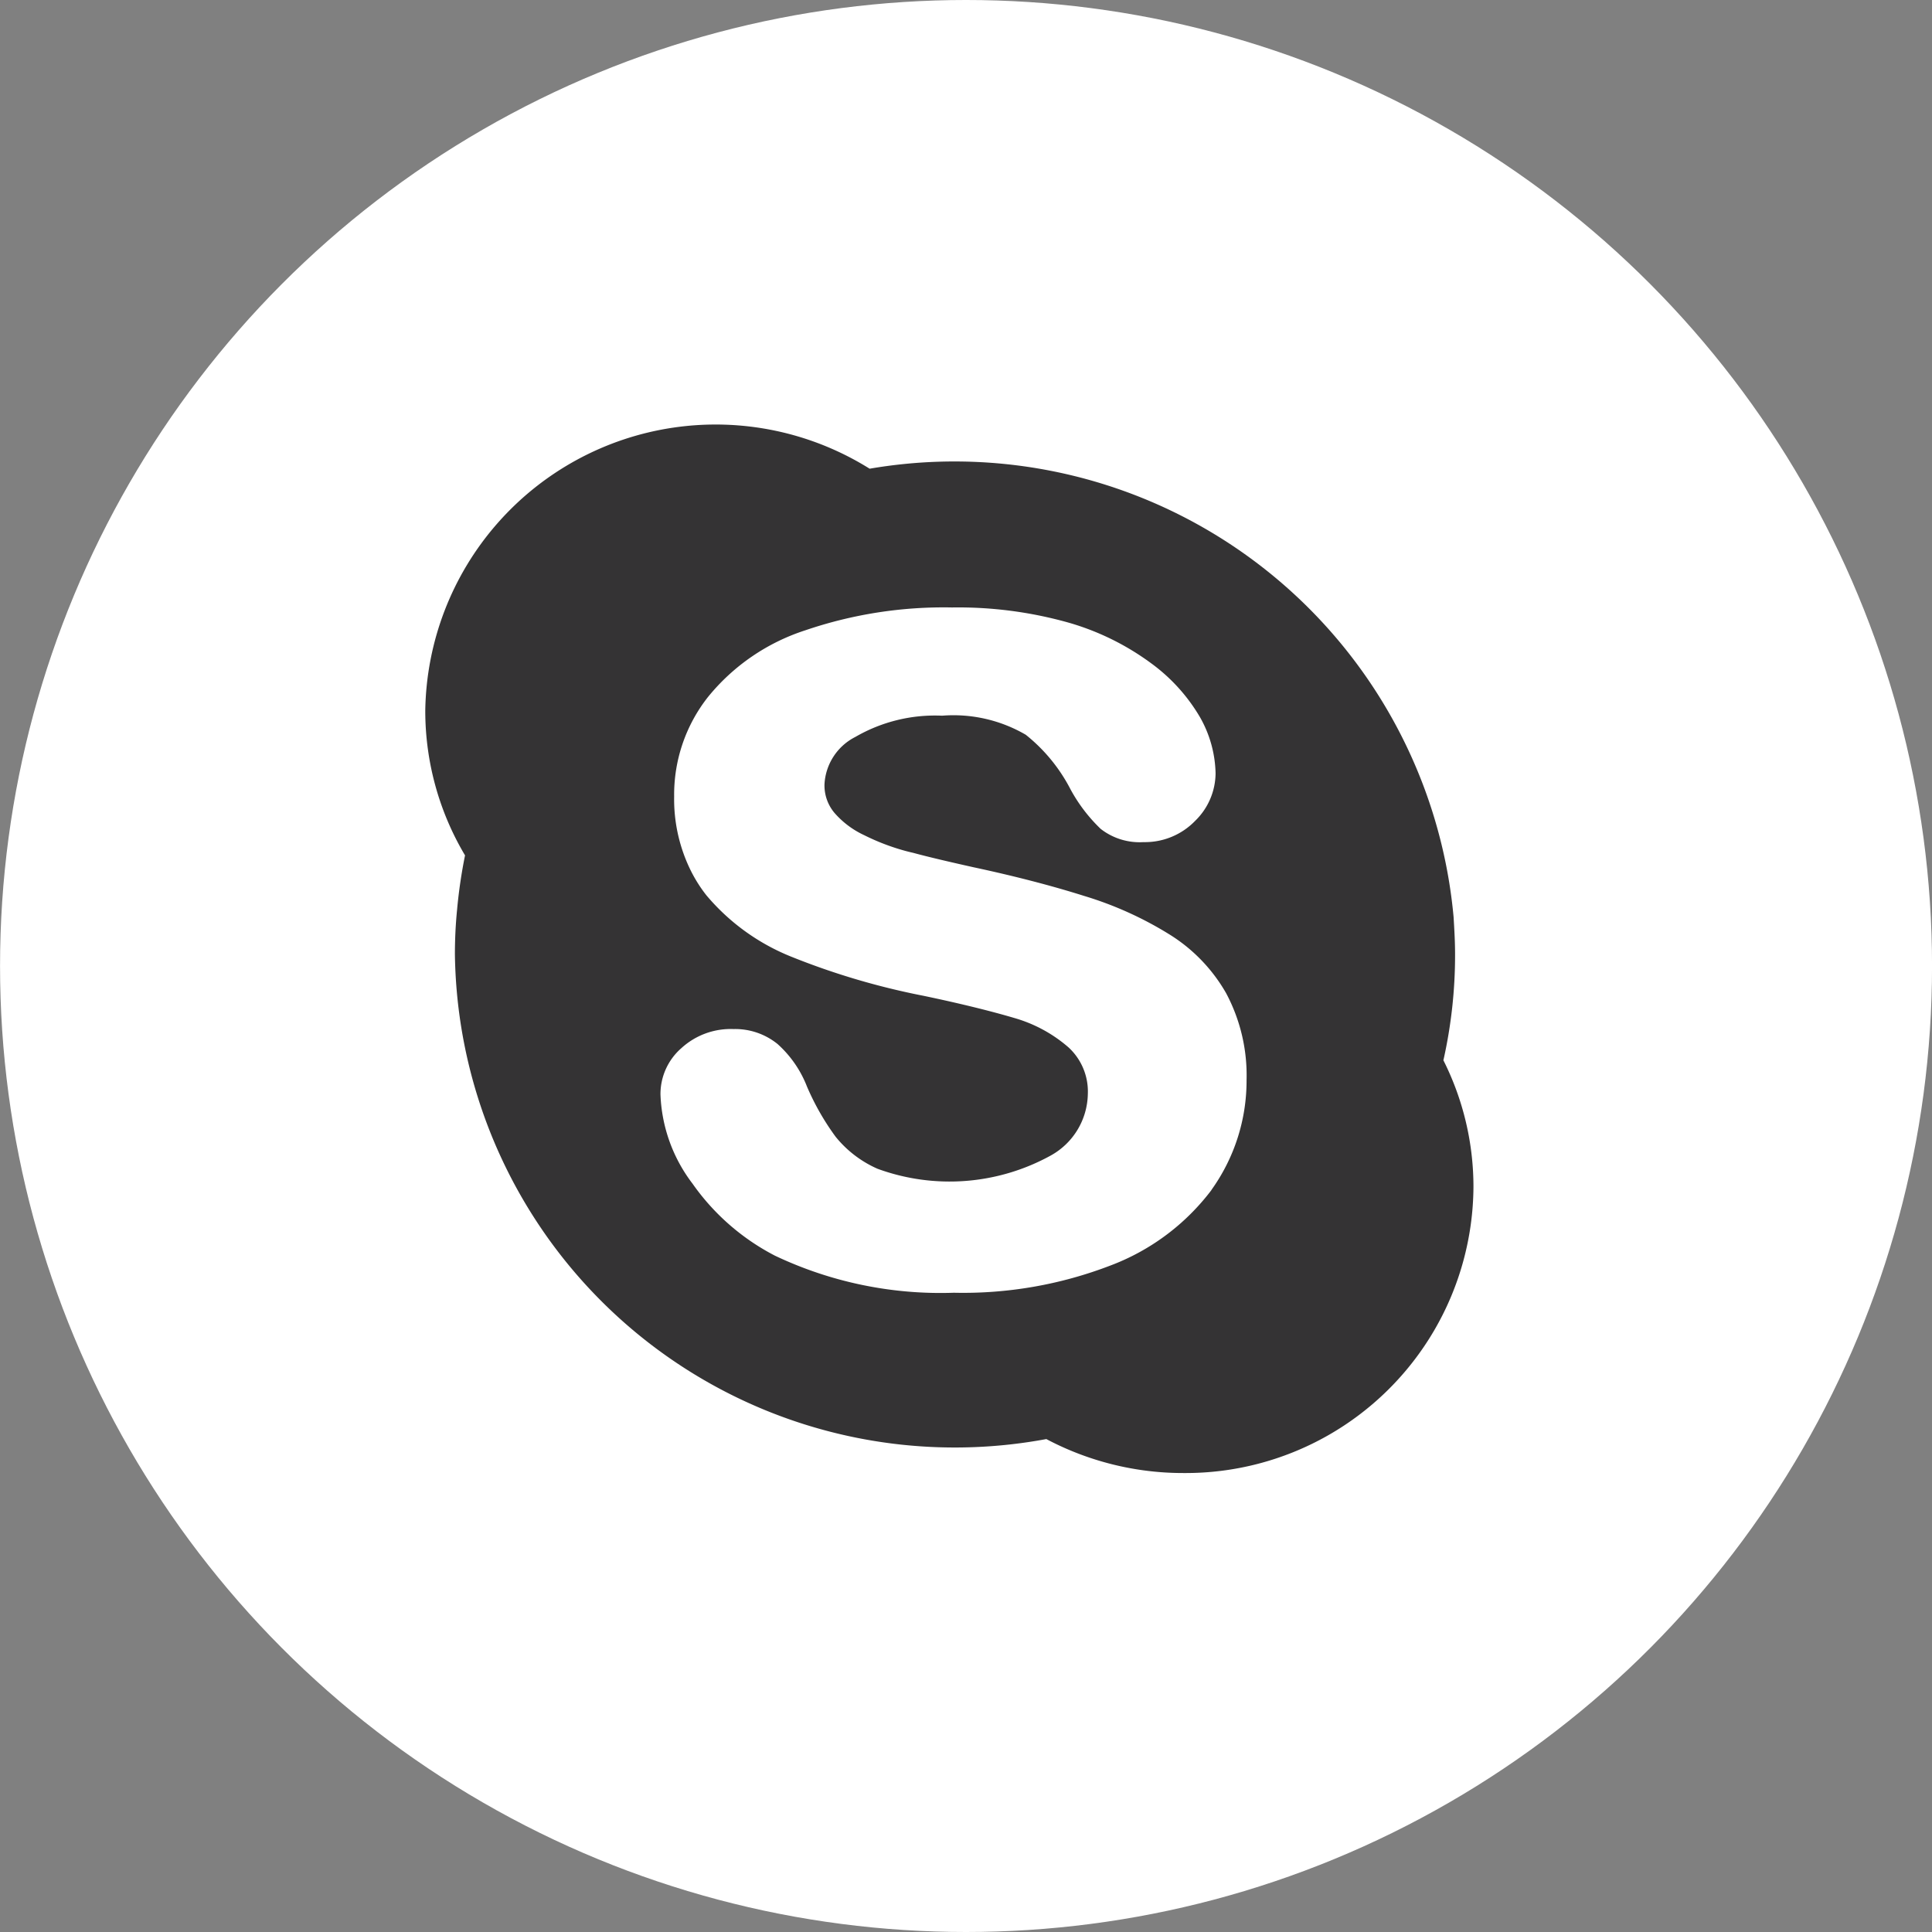
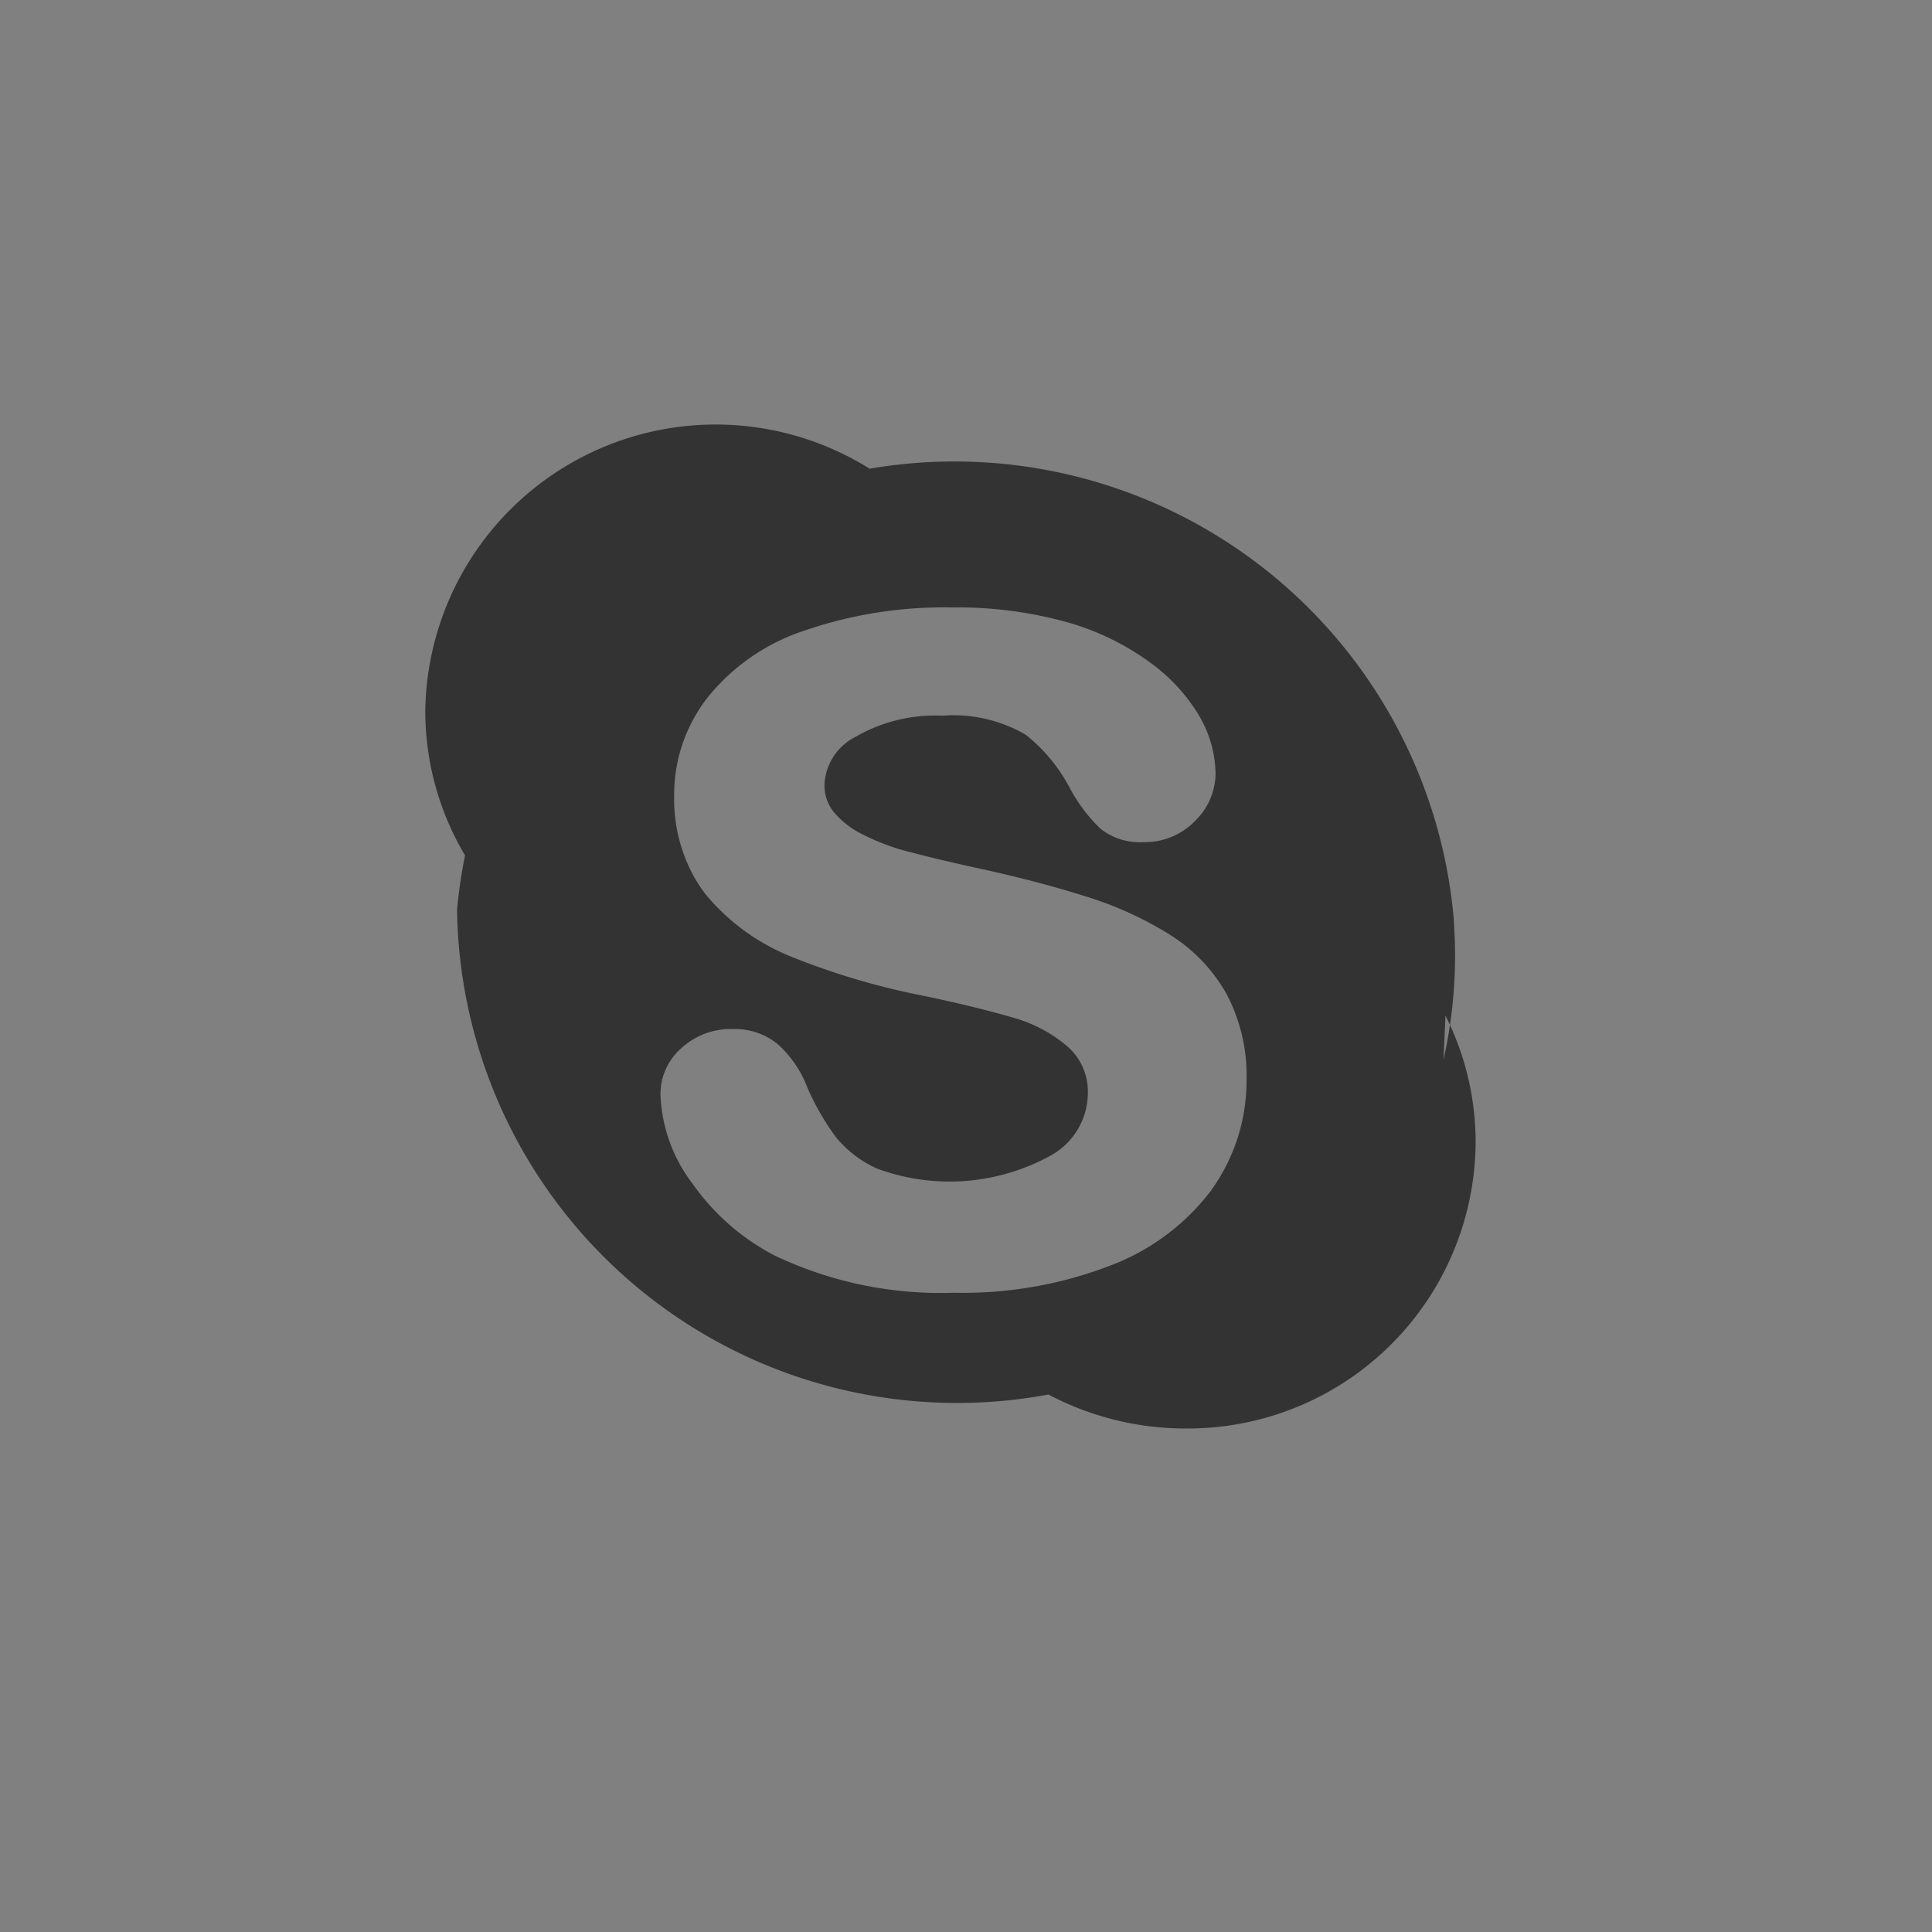
<svg xmlns="http://www.w3.org/2000/svg" width="50" height="50" viewBox="0 0 50 50">
  <rect x="0" y="0" width="50" height="50" fill="#808080" stroke="none" />
  <g id="Group_47" data-name="Group 47" transform="translate(-809.694 -5926)">
    <g id="Group_37" data-name="Group 37" transform="translate(809.875 5926.195)">
-       <circle id="Ellipse_22" data-name="Ellipse 22" cx="25" cy="25" r="25" transform="translate(-0.18 -0.195)" fill="#fff" />
-     </g>
-     <path id="Path_64" data-name="Path 64" d="M609.651,92.862a5.868,5.868,0,0,1-2.631,1.964,10.608,10.608,0,0,1-4.04.7,9.986,9.986,0,0,1-4.632-.96,5.934,5.934,0,0,1-2.132-1.864,4.04,4.04,0,0,1-.829-2.307,1.576,1.576,0,0,1,.542-1.2,1.887,1.887,0,0,1,1.347-.493,1.743,1.743,0,0,1,1.141.387,2.878,2.878,0,0,1,.761,1.1,6.533,6.533,0,0,0,.742,1.3,2.885,2.885,0,0,0,1.085.829,5.426,5.426,0,0,0,4.482-.343,1.857,1.857,0,0,0,.96-1.59,1.553,1.553,0,0,0-.5-1.209,3.673,3.673,0,0,0-1.384-.755c-.586-.174-1.384-.374-2.369-.58a18.792,18.792,0,0,1-3.392-1,5.588,5.588,0,0,1-2.226-1.6,3.7,3.7,0,0,1-.442-.717,4.168,4.168,0,0,1-.393-1.839,4.083,4.083,0,0,1,.879-2.581,5.374,5.374,0,0,1,2.513-1.721,11.088,11.088,0,0,1,3.8-.592,10.542,10.542,0,0,1,3.017.393,6.722,6.722,0,0,1,2.139,1.054,4.619,4.619,0,0,1,1.259,1.39,3.056,3.056,0,0,1,.405,1.459,1.733,1.733,0,0,1-.53,1.228,1.806,1.806,0,0,1-1.334.549,1.64,1.64,0,0,1-1.11-.343A4.163,4.163,0,0,1,606,82.5a4.369,4.369,0,0,0-1.16-1.415,3.715,3.715,0,0,0-2.163-.493,4.109,4.109,0,0,0-2.245.549,1.459,1.459,0,0,0-.8,1.222,1.1,1.1,0,0,0,.256.742,2.308,2.308,0,0,0,.773.58,5.76,5.76,0,0,0,1.041.4c.068.019.143.038.224.056.368.1.892.224,1.565.374,1.047.224,2.014.474,2.862.742a9.237,9.237,0,0,1,2.213,1,4.294,4.294,0,0,1,1.459,1.515,4.518,4.518,0,0,1,.53,2.251,4.846,4.846,0,0,1-.91,2.843Zm6-3.36a12.388,12.388,0,0,0,.3-2.737c0-.324-.019-.642-.038-.96A12.971,12.971,0,0,0,600.8,74.2a7.516,7.516,0,0,0-11.5,6.26,7.313,7.313,0,0,0,1.029,3.747,13,13,0,0,0-.206,1.409c-.038.38-.056.767-.056,1.153a12.94,12.94,0,0,0,15.306,12.544,7.565,7.565,0,0,0,3.547.879,7.448,7.448,0,0,0,7.507-7.4,7.286,7.286,0,0,0-.78-3.286Z" transform="translate(231.4 5863.93)" fill="#343334" fill-rule="evenodd" />
+       </g>
+     <path id="Path_64" data-name="Path 64" d="M609.651,92.862a5.868,5.868,0,0,1-2.631,1.964,10.608,10.608,0,0,1-4.04.7,9.986,9.986,0,0,1-4.632-.96,5.934,5.934,0,0,1-2.132-1.864,4.04,4.04,0,0,1-.829-2.307,1.576,1.576,0,0,1,.542-1.2,1.887,1.887,0,0,1,1.347-.493,1.743,1.743,0,0,1,1.141.387,2.878,2.878,0,0,1,.761,1.1,6.533,6.533,0,0,0,.742,1.3,2.885,2.885,0,0,0,1.085.829,5.426,5.426,0,0,0,4.482-.343,1.857,1.857,0,0,0,.96-1.59,1.553,1.553,0,0,0-.5-1.209,3.673,3.673,0,0,0-1.384-.755c-.586-.174-1.384-.374-2.369-.58a18.792,18.792,0,0,1-3.392-1,5.588,5.588,0,0,1-2.226-1.6,3.7,3.7,0,0,1-.442-.717,4.168,4.168,0,0,1-.393-1.839,4.083,4.083,0,0,1,.879-2.581,5.374,5.374,0,0,1,2.513-1.721,11.088,11.088,0,0,1,3.8-.592,10.542,10.542,0,0,1,3.017.393,6.722,6.722,0,0,1,2.139,1.054,4.619,4.619,0,0,1,1.259,1.39,3.056,3.056,0,0,1,.405,1.459,1.733,1.733,0,0,1-.53,1.228,1.806,1.806,0,0,1-1.334.549,1.64,1.64,0,0,1-1.11-.343A4.163,4.163,0,0,1,606,82.5a4.369,4.369,0,0,0-1.16-1.415,3.715,3.715,0,0,0-2.163-.493,4.109,4.109,0,0,0-2.245.549,1.459,1.459,0,0,0-.8,1.222,1.1,1.1,0,0,0,.256.742,2.308,2.308,0,0,0,.773.58,5.76,5.76,0,0,0,1.041.4c.068.019.143.038.224.056.368.1.892.224,1.565.374,1.047.224,2.014.474,2.862.742a9.237,9.237,0,0,1,2.213,1,4.294,4.294,0,0,1,1.459,1.515,4.518,4.518,0,0,1,.53,2.251,4.846,4.846,0,0,1-.91,2.843Zm6-3.36a12.388,12.388,0,0,0,.3-2.737c0-.324-.019-.642-.038-.96A12.971,12.971,0,0,0,600.8,74.2a7.516,7.516,0,0,0-11.5,6.26,7.313,7.313,0,0,0,1.029,3.747,13,13,0,0,0-.206,1.409a12.94,12.94,0,0,0,15.306,12.544,7.565,7.565,0,0,0,3.547.879,7.448,7.448,0,0,0,7.507-7.4,7.286,7.286,0,0,0-.78-3.286Z" transform="translate(231.4 5863.93)" fill="#343334" fill-rule="evenodd" />
  </g>
</svg>